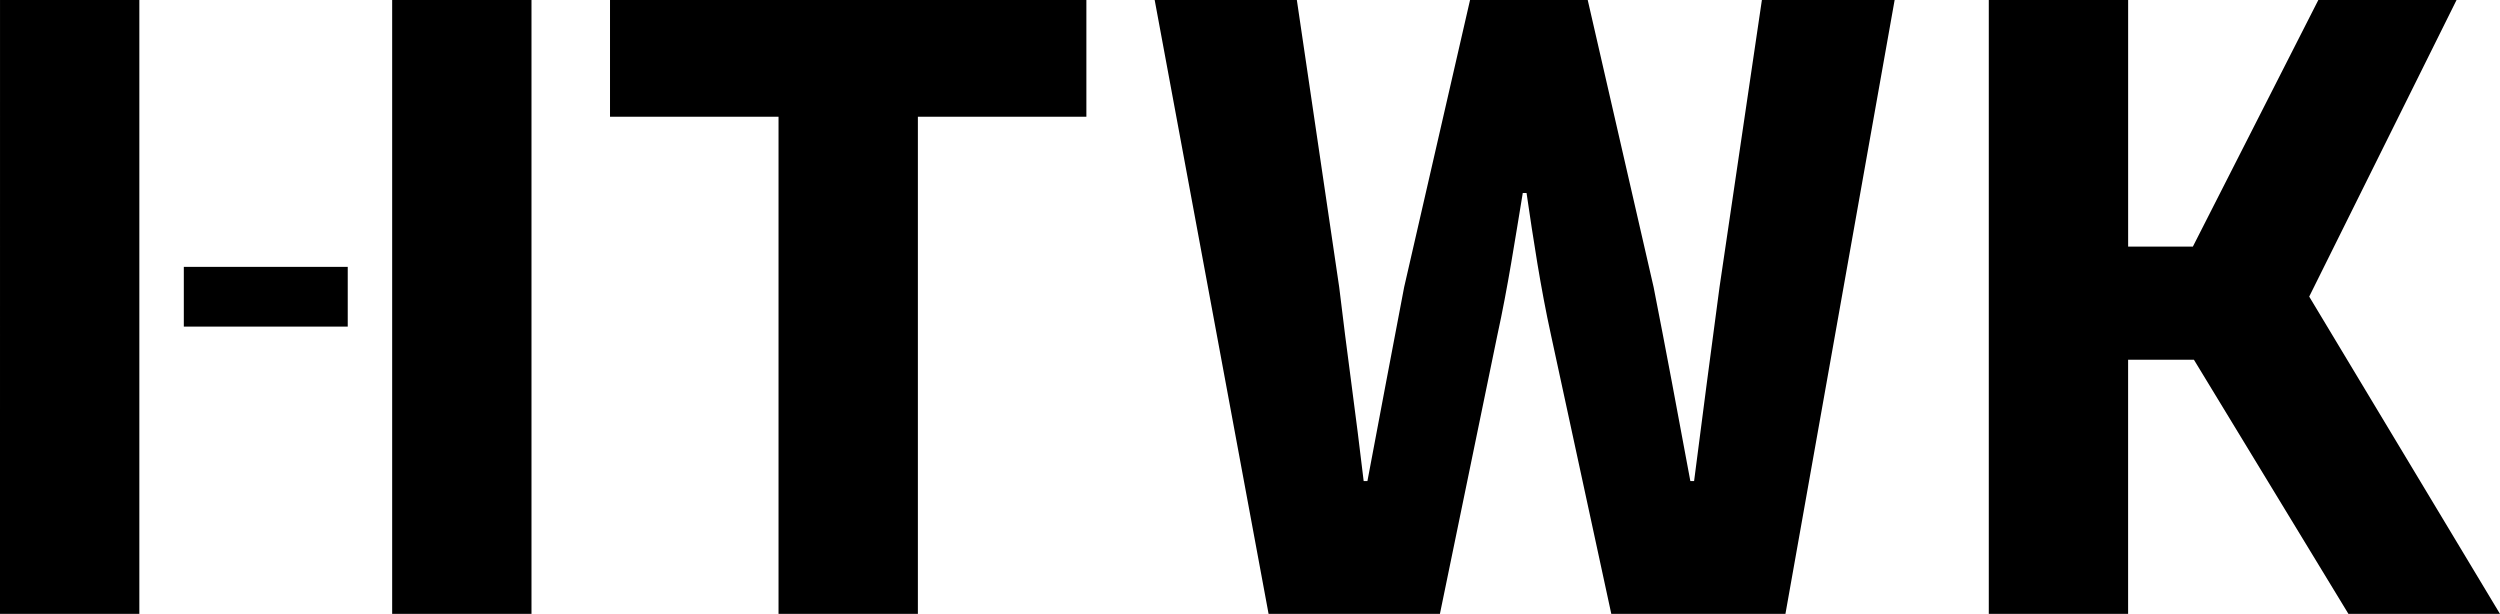
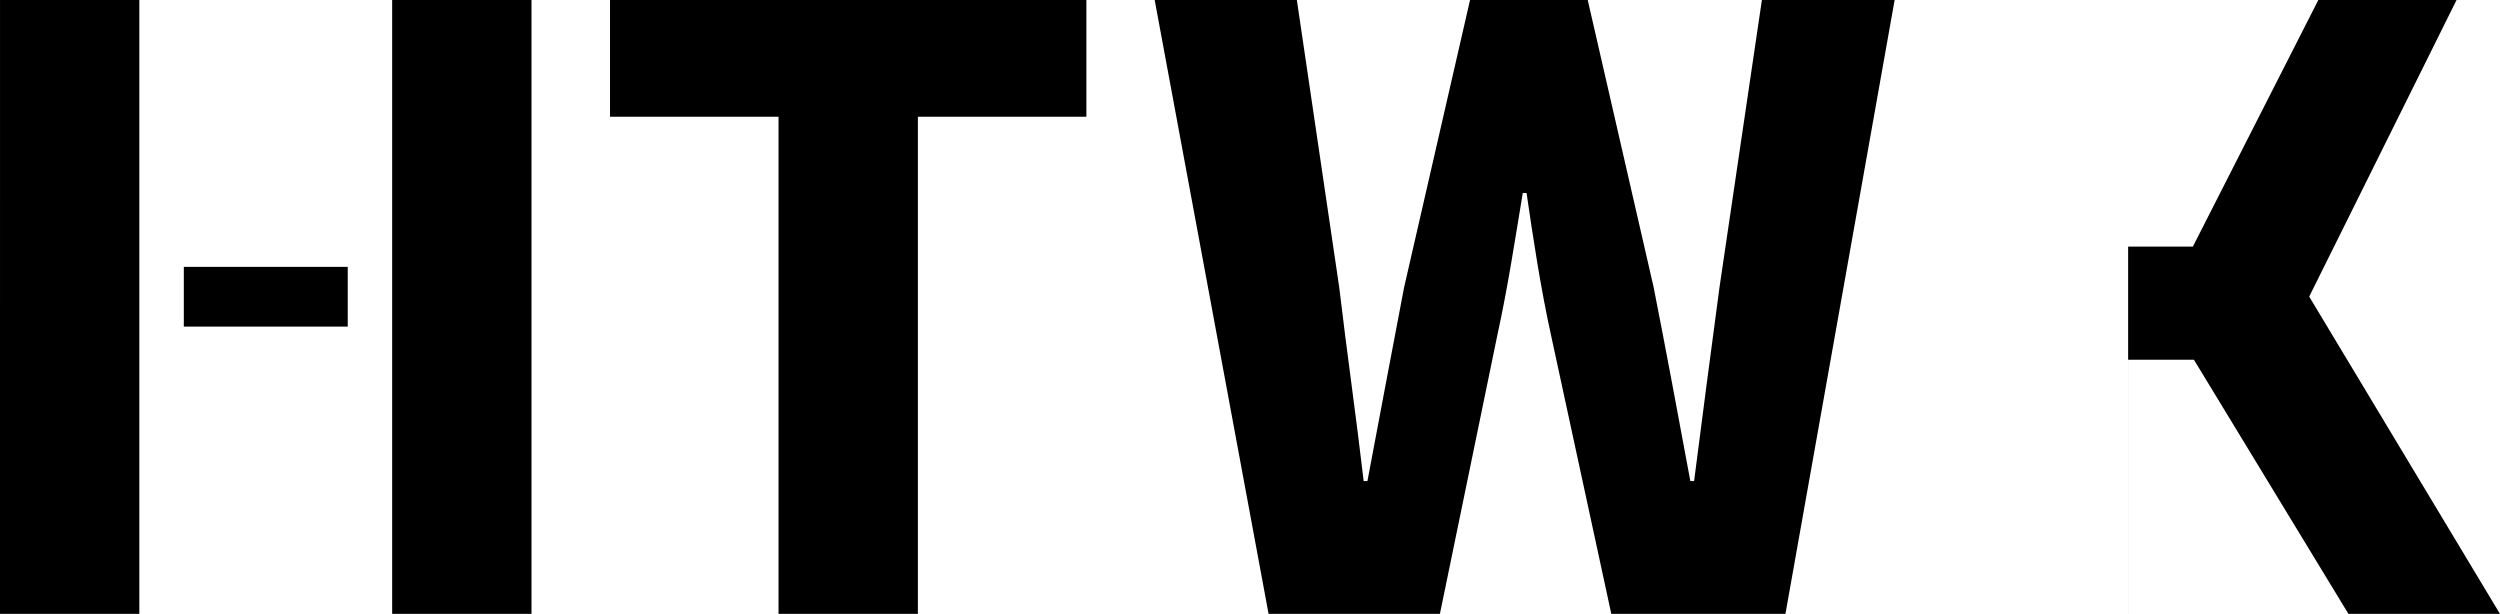
<svg xmlns="http://www.w3.org/2000/svg" xmlns:ns1="http://sodipodi.sourceforge.net/DTD/sodipodi-0.dtd" xmlns:ns2="http://www.inkscape.org/namespaces/inkscape" width="250" height="61.384" viewBox="0 0 100 24.554" version="1.1" xml:space="preserve" style="clip-rule:evenodd;fill-rule:evenodd;stroke-linejoin:round;stroke-miterlimit:1.414" id="svg5" ns1:docname="htwk.logo.svg" ns2:version="1.0.2 (e86c870879, 2021-01-15)">
  <defs id="defs9" />
  <ns1:namedview pagecolor="#ffffff" bordercolor="#666666" borderopacity="1" objecttolerance="10" gridtolerance="10" guidetolerance="10" ns2:pageopacity="0" ns2:pageshadow="2" ns2:window-width="1894" ns2:window-height="1027" id="namedview7" showgrid="false" ns2:zoom="4.4528302" ns2:cx="110.48093" ns2:cy="-53.299416" ns2:window-x="26" ns2:window-y="0" ns2:window-maximized="1" ns2:current-layer="svg5" ns2:document-rotation="0" units="px" scale-x="0.4" fit-margin-top="0" fit-margin-left="0" fit-margin-right="0" fit-margin-bottom="0" />
  <g transform="translate(-0.053,-0.129)" id="HTWK">
-     <path ns2:connector-curvature="0" d="M 43.508,0.13 V 4.798 H 36.768 V 24.683 H 31.194 V 4.798 H 24.453 V 0.13 Z m 7.288,24.553 h 6.854 l 2.297,-11.147 c 0.414,-1.883 0.717,-3.879 1.017,-5.687 h 0.151 c 0.264,1.808 0.564,3.803 0.979,5.687 l 2.411,11.147 H 71.471 L 75.839,0.129 h -5.31 l -1.695,11.486 c -0.339,2.522 -0.678,5.122 -1.017,7.757 H 67.667 C 67.178,16.737 66.688,14.101 66.198,11.615 L 63.562,0.129 h -4.707 l -2.636,11.486 c -0.49,2.561 -0.979,5.159 -1.469,7.757 H 54.6 C 54.298,16.774 53.922,14.176 53.621,11.615 L 51.927,0.129 h -5.687 z m 28.808,0 h 5.574 V 14.518 h 2.632 l 6.18,10.165 h 6.062 L 92.422,11.993 98.316,0.129 h -5.529 L 87.769,9.992 H 85.179 V 0.129 H 79.605 v 24.554 z m -63.865,0 h 5.573 V 0.129 h -3.566 -2.007 z m -15.687,0 H 5.626 V 0.13 H 3.406 0.053 Z M 7.405,13.192 h 6.557 V 10.803 H 10.103 7.405 Z" id="path5" />
+     <path ns2:connector-curvature="0" d="M 43.508,0.13 V 4.798 H 36.768 V 24.683 H 31.194 V 4.798 H 24.453 V 0.13 Z m 7.288,24.553 h 6.854 l 2.297,-11.147 c 0.414,-1.883 0.717,-3.879 1.017,-5.687 h 0.151 c 0.264,1.808 0.564,3.803 0.979,5.687 l 2.411,11.147 H 71.471 L 75.839,0.129 h -5.31 l -1.695,11.486 c -0.339,2.522 -0.678,5.122 -1.017,7.757 H 67.667 C 67.178,16.737 66.688,14.101 66.198,11.615 L 63.562,0.129 h -4.707 l -2.636,11.486 c -0.49,2.561 -0.979,5.159 -1.469,7.757 H 54.6 C 54.298,16.774 53.922,14.176 53.621,11.615 L 51.927,0.129 h -5.687 z m 28.808,0 h 5.574 V 14.518 h 2.632 l 6.18,10.165 h 6.062 L 92.422,11.993 98.316,0.129 h -5.529 L 87.769,9.992 H 85.179 V 0.129 v 24.554 z m -63.865,0 h 5.573 V 0.129 h -3.566 -2.007 z m -15.687,0 H 5.626 V 0.13 H 3.406 0.053 Z M 7.405,13.192 h 6.557 V 10.803 H 10.103 7.405 Z" id="path5" />
  </g>
</svg>